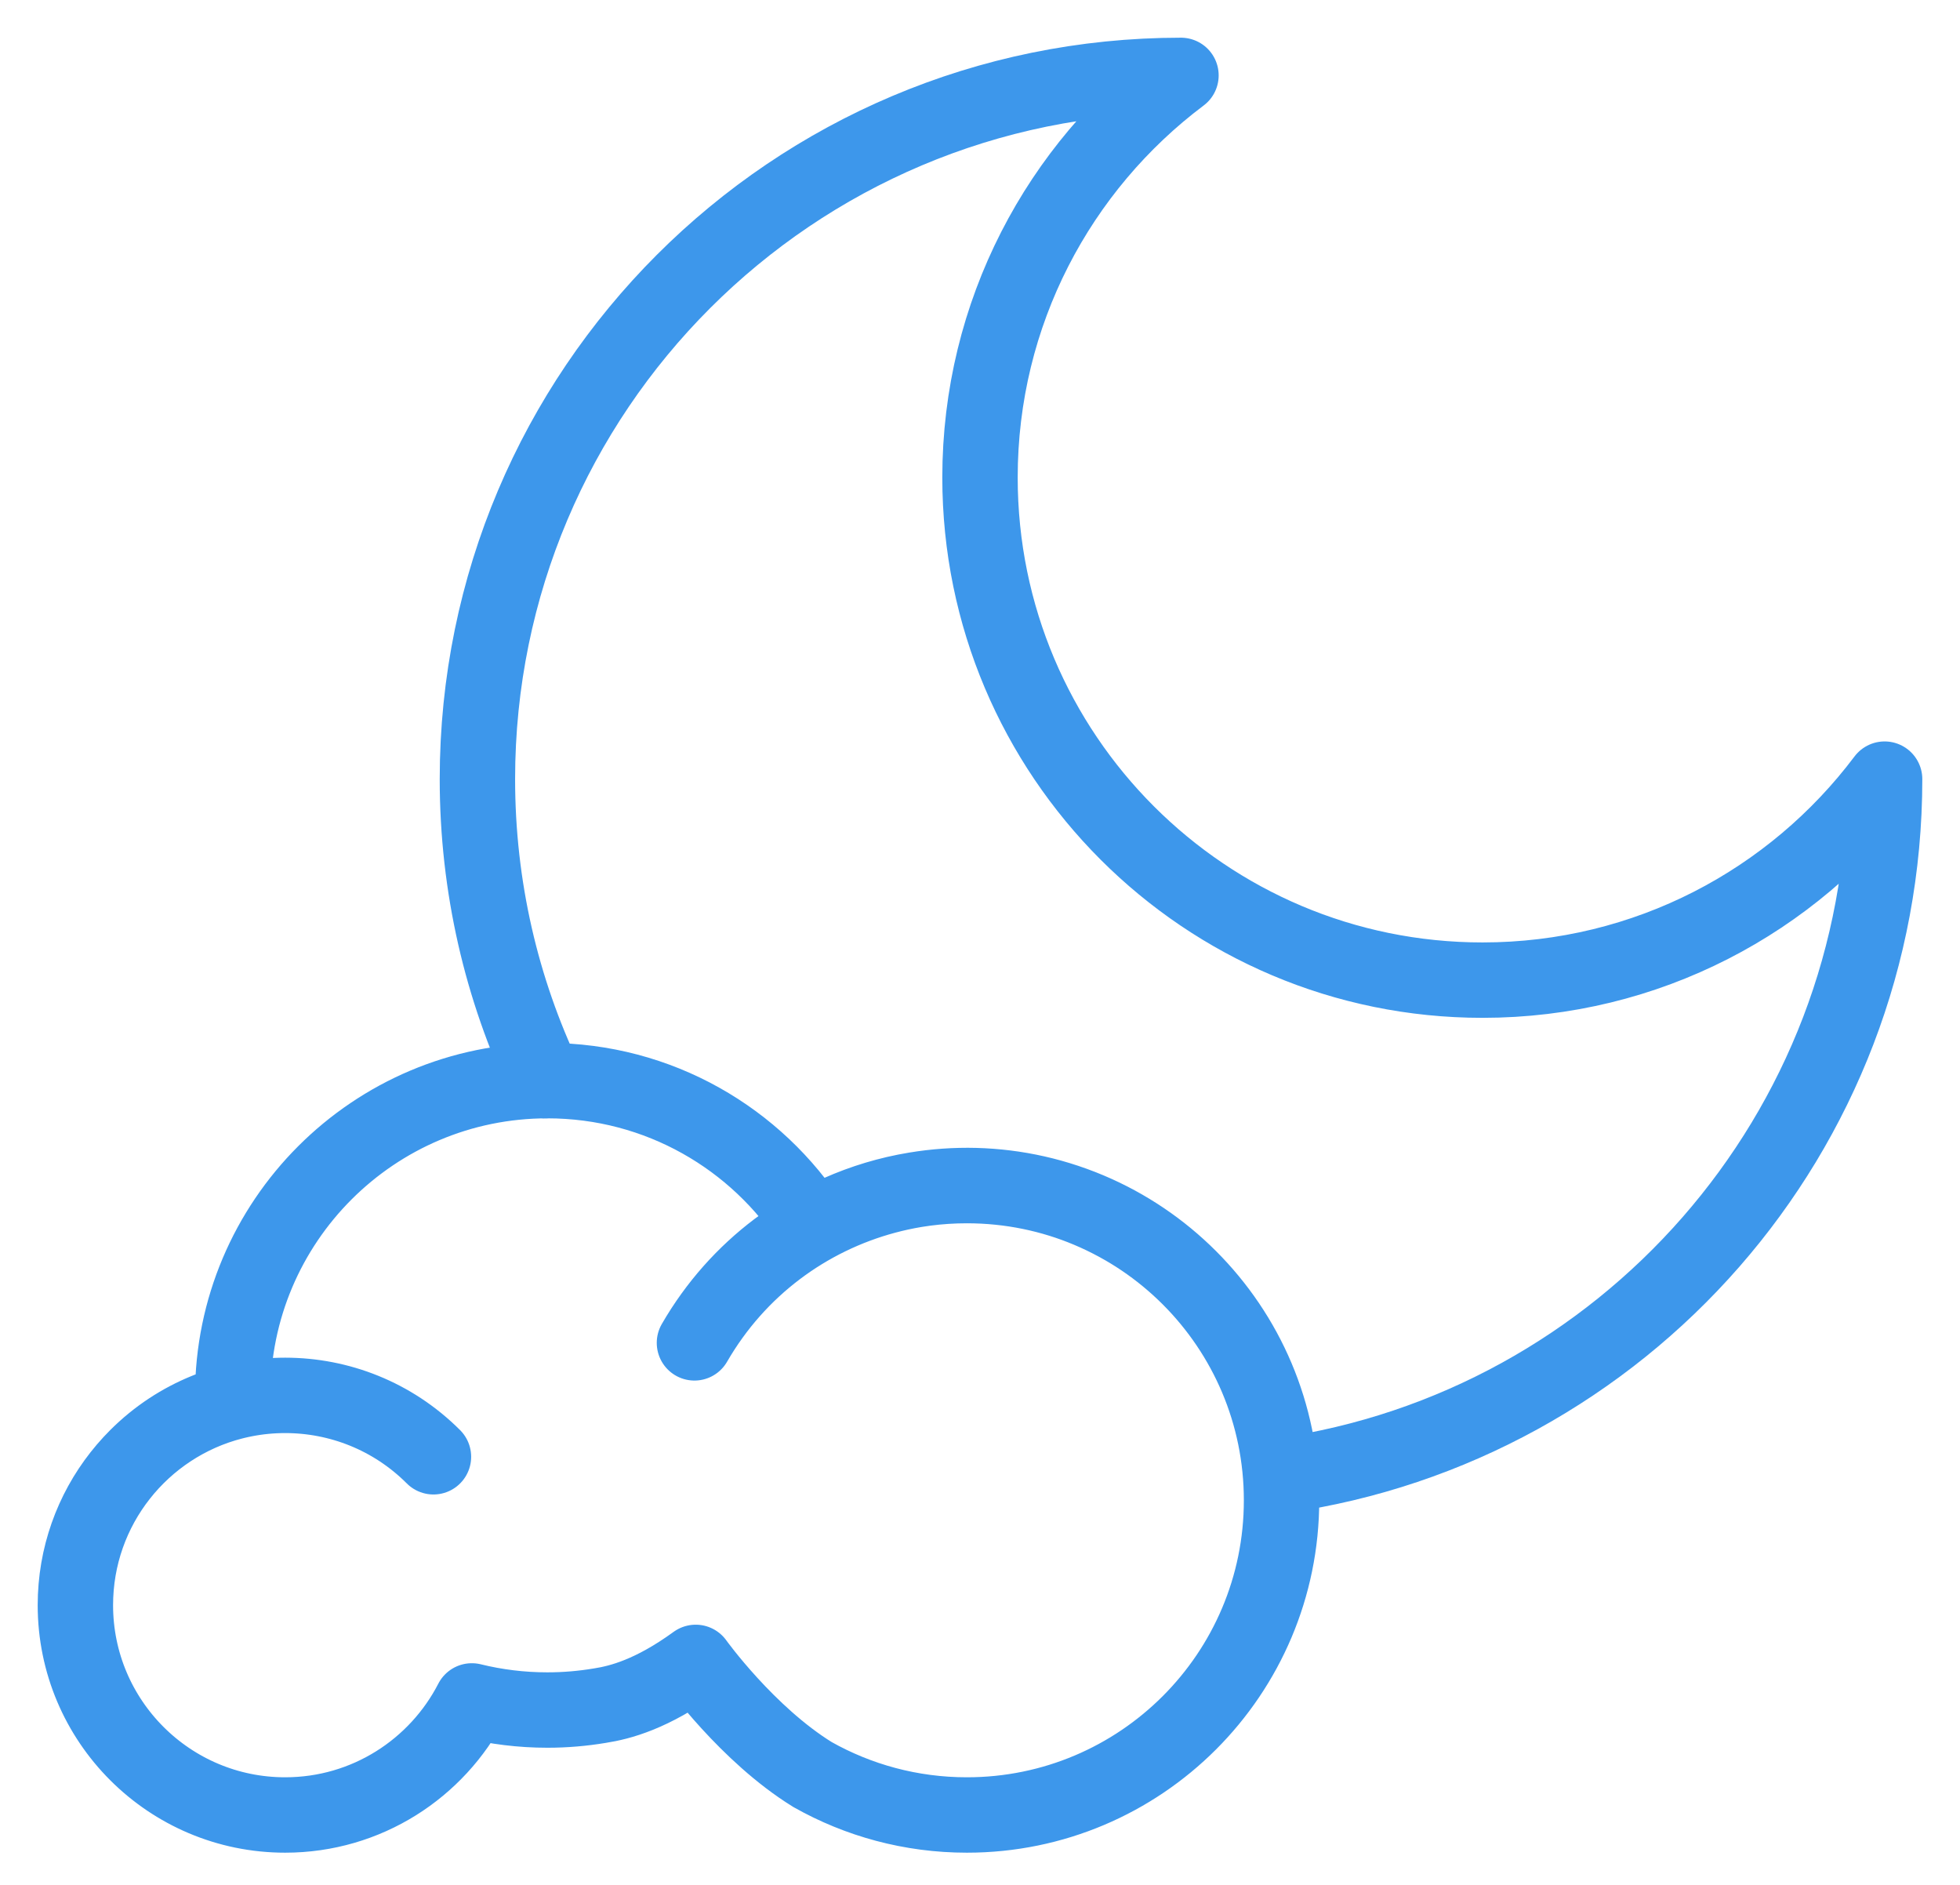
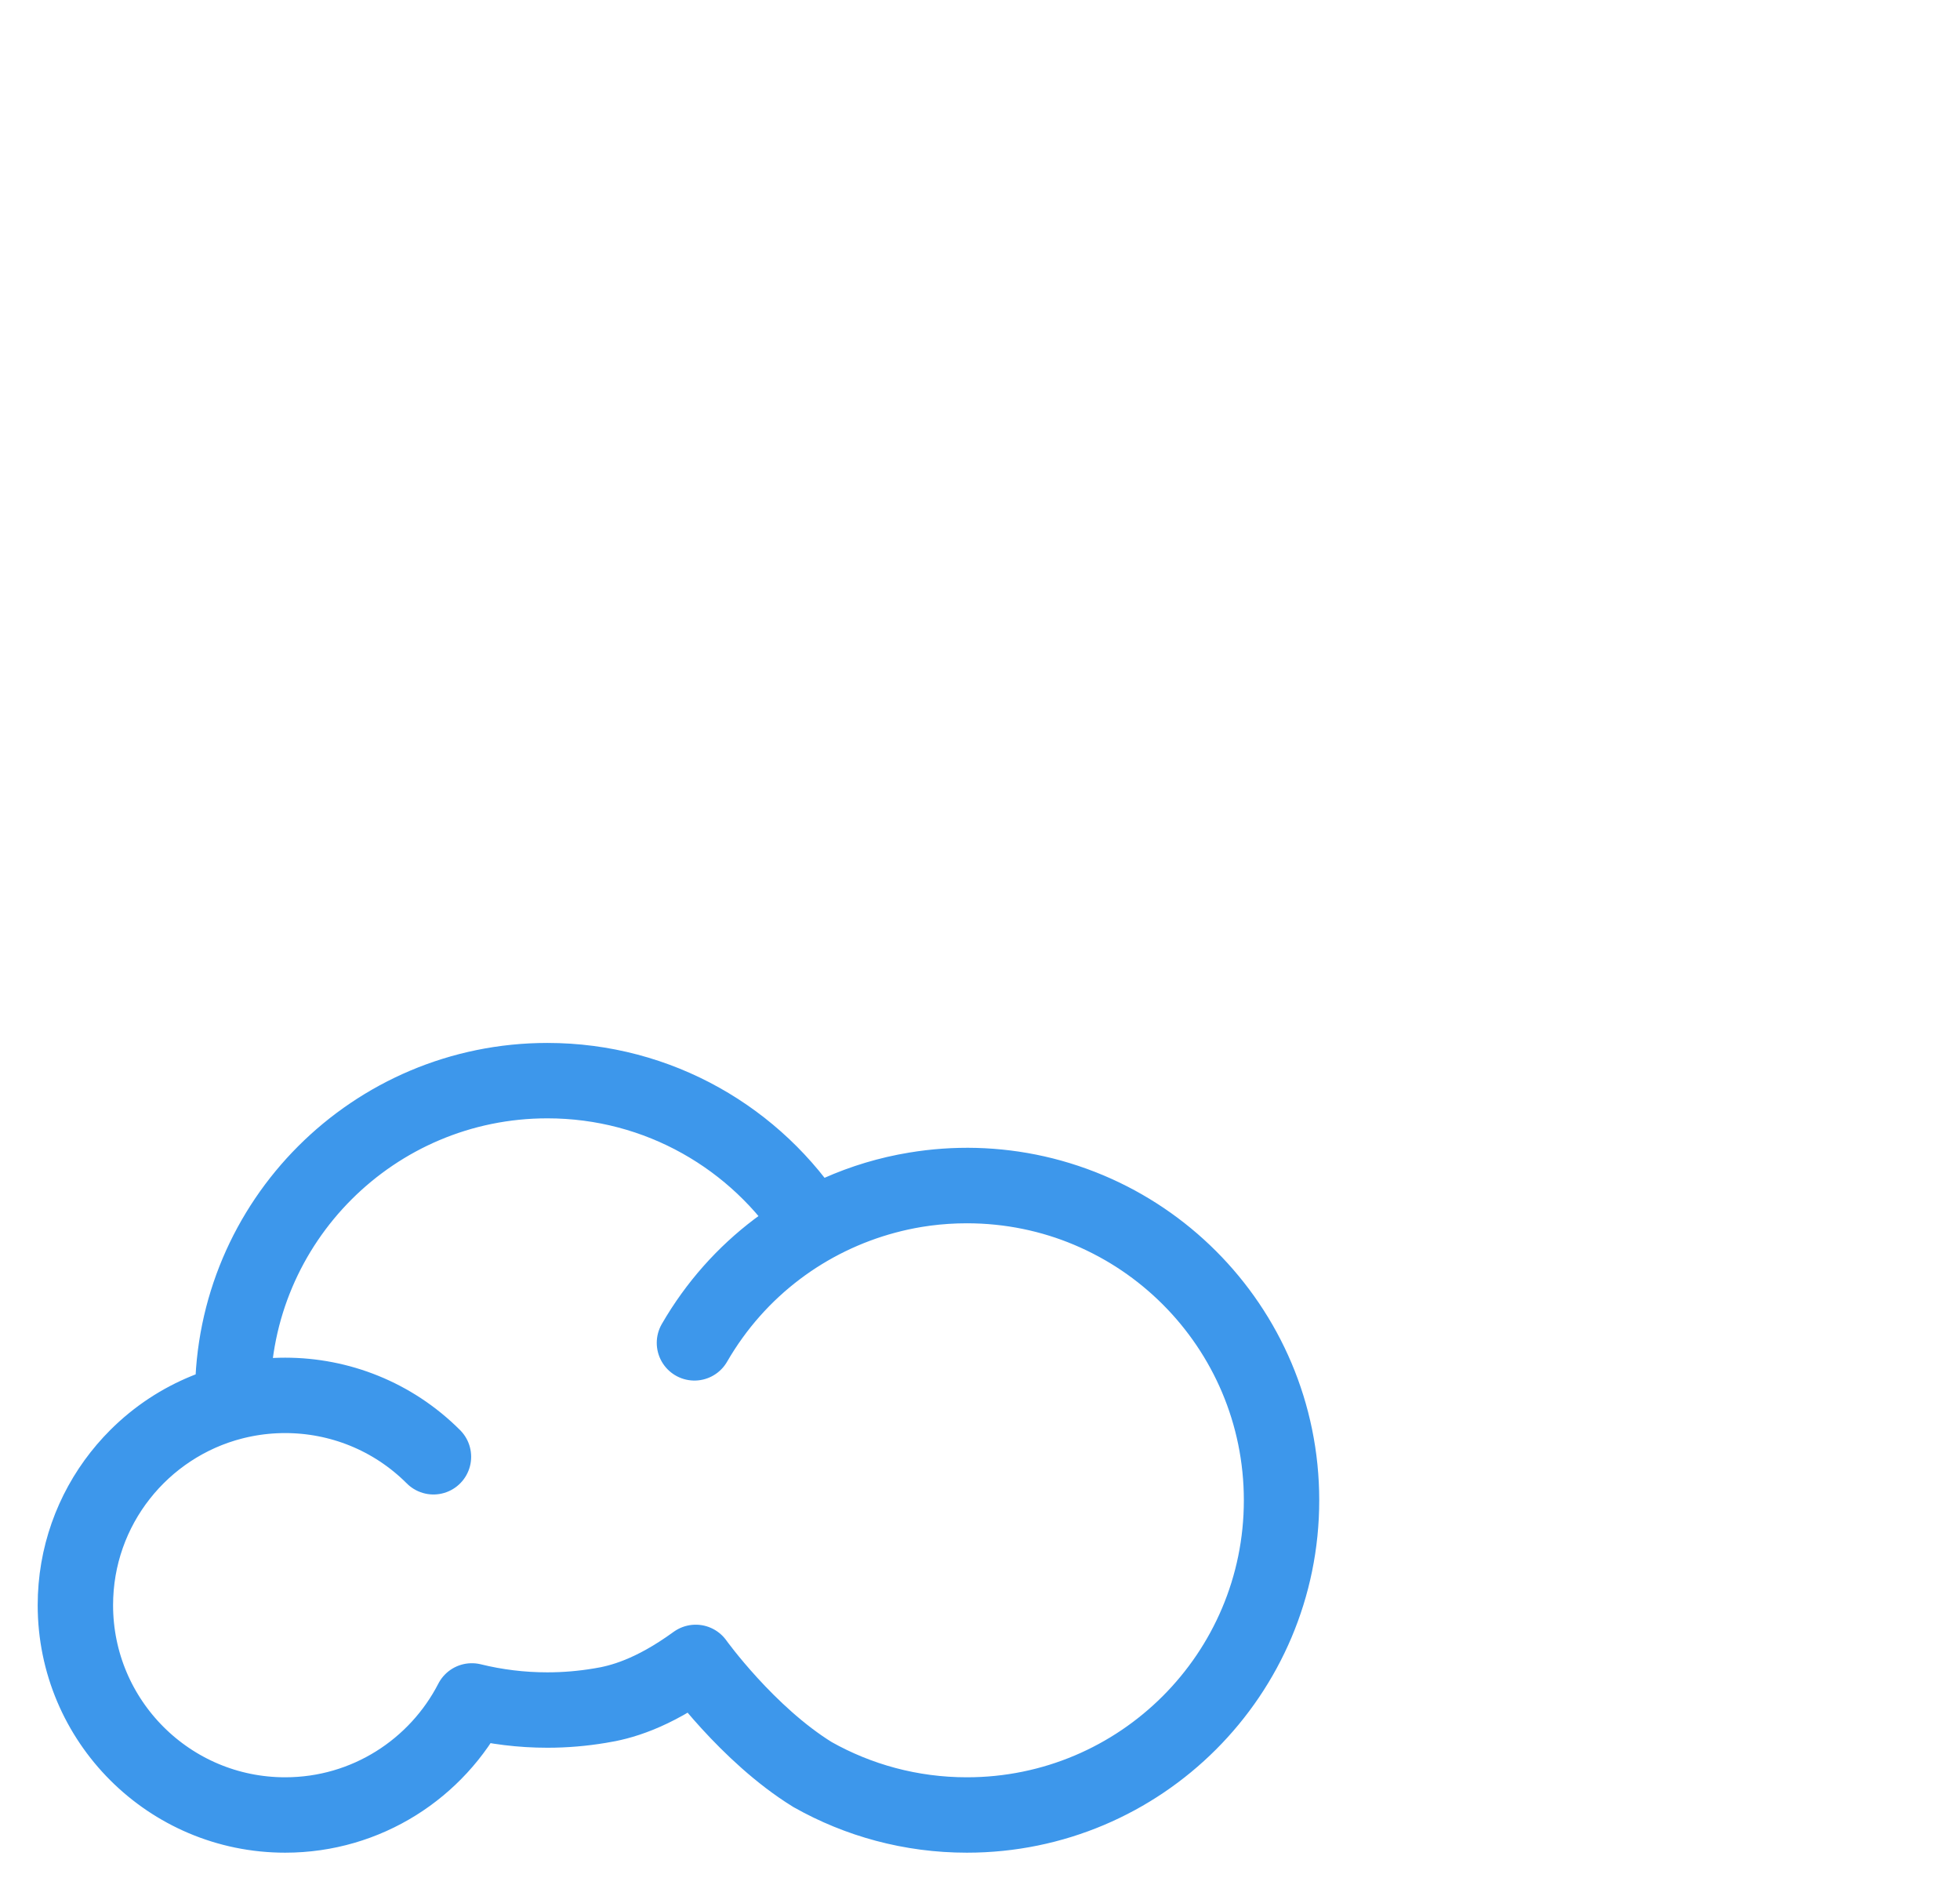
<svg xmlns="http://www.w3.org/2000/svg" width="26" height="25" viewBox="0 0 26 25" fill="none">
-   <path d="M7.231 14.333C6.655 13.121 6.333 11.765 6.333 10.333C6.333 5.179 10.511 1 15.666 1C14.047 2.216 13 4.153 13 6.333C13 10.015 15.984 13 19.666 13C21.847 13 23.783 11.953 25 10.334C24.999 15.036 21.523 18.925 17 19.572" stroke="#3D97EB" stroke-linecap="round" stroke-linejoin="round" />
  <path d="M9.212 17.811C10.365 15.815 12.917 15.131 14.914 16.284M1.815 19.322C2.902 18.236 4.664 18.236 5.75 19.322M7.261 22.681C6.916 22.681 6.58 22.639 6.259 22.56C5.797 23.458 4.862 24.073 3.783 24.073C2.246 24.073 1 22.827 1 21.29C1 19.993 1.887 18.903 3.088 18.595C3.087 18.566 3.087 18.537 3.087 18.507C3.087 16.202 4.956 14.333 7.261 14.333C8.739 14.333 10.037 15.101 10.779 16.26C11.384 15.919 12.082 15.725 12.826 15.725C15.131 15.725 17 17.593 17 19.899C17 22.204 15.131 24.073 12.826 24.073C12.082 24.073 11.384 23.878 10.779 23.537C9.912 23.002 9.229 22.049 9.229 22.049C8.647 22.472 8.228 22.581 7.957 22.623C7.73 22.661 7.498 22.681 7.261 22.681Z" stroke="#3D97EB" stroke-linecap="round" stroke-linejoin="round" />
</svg>